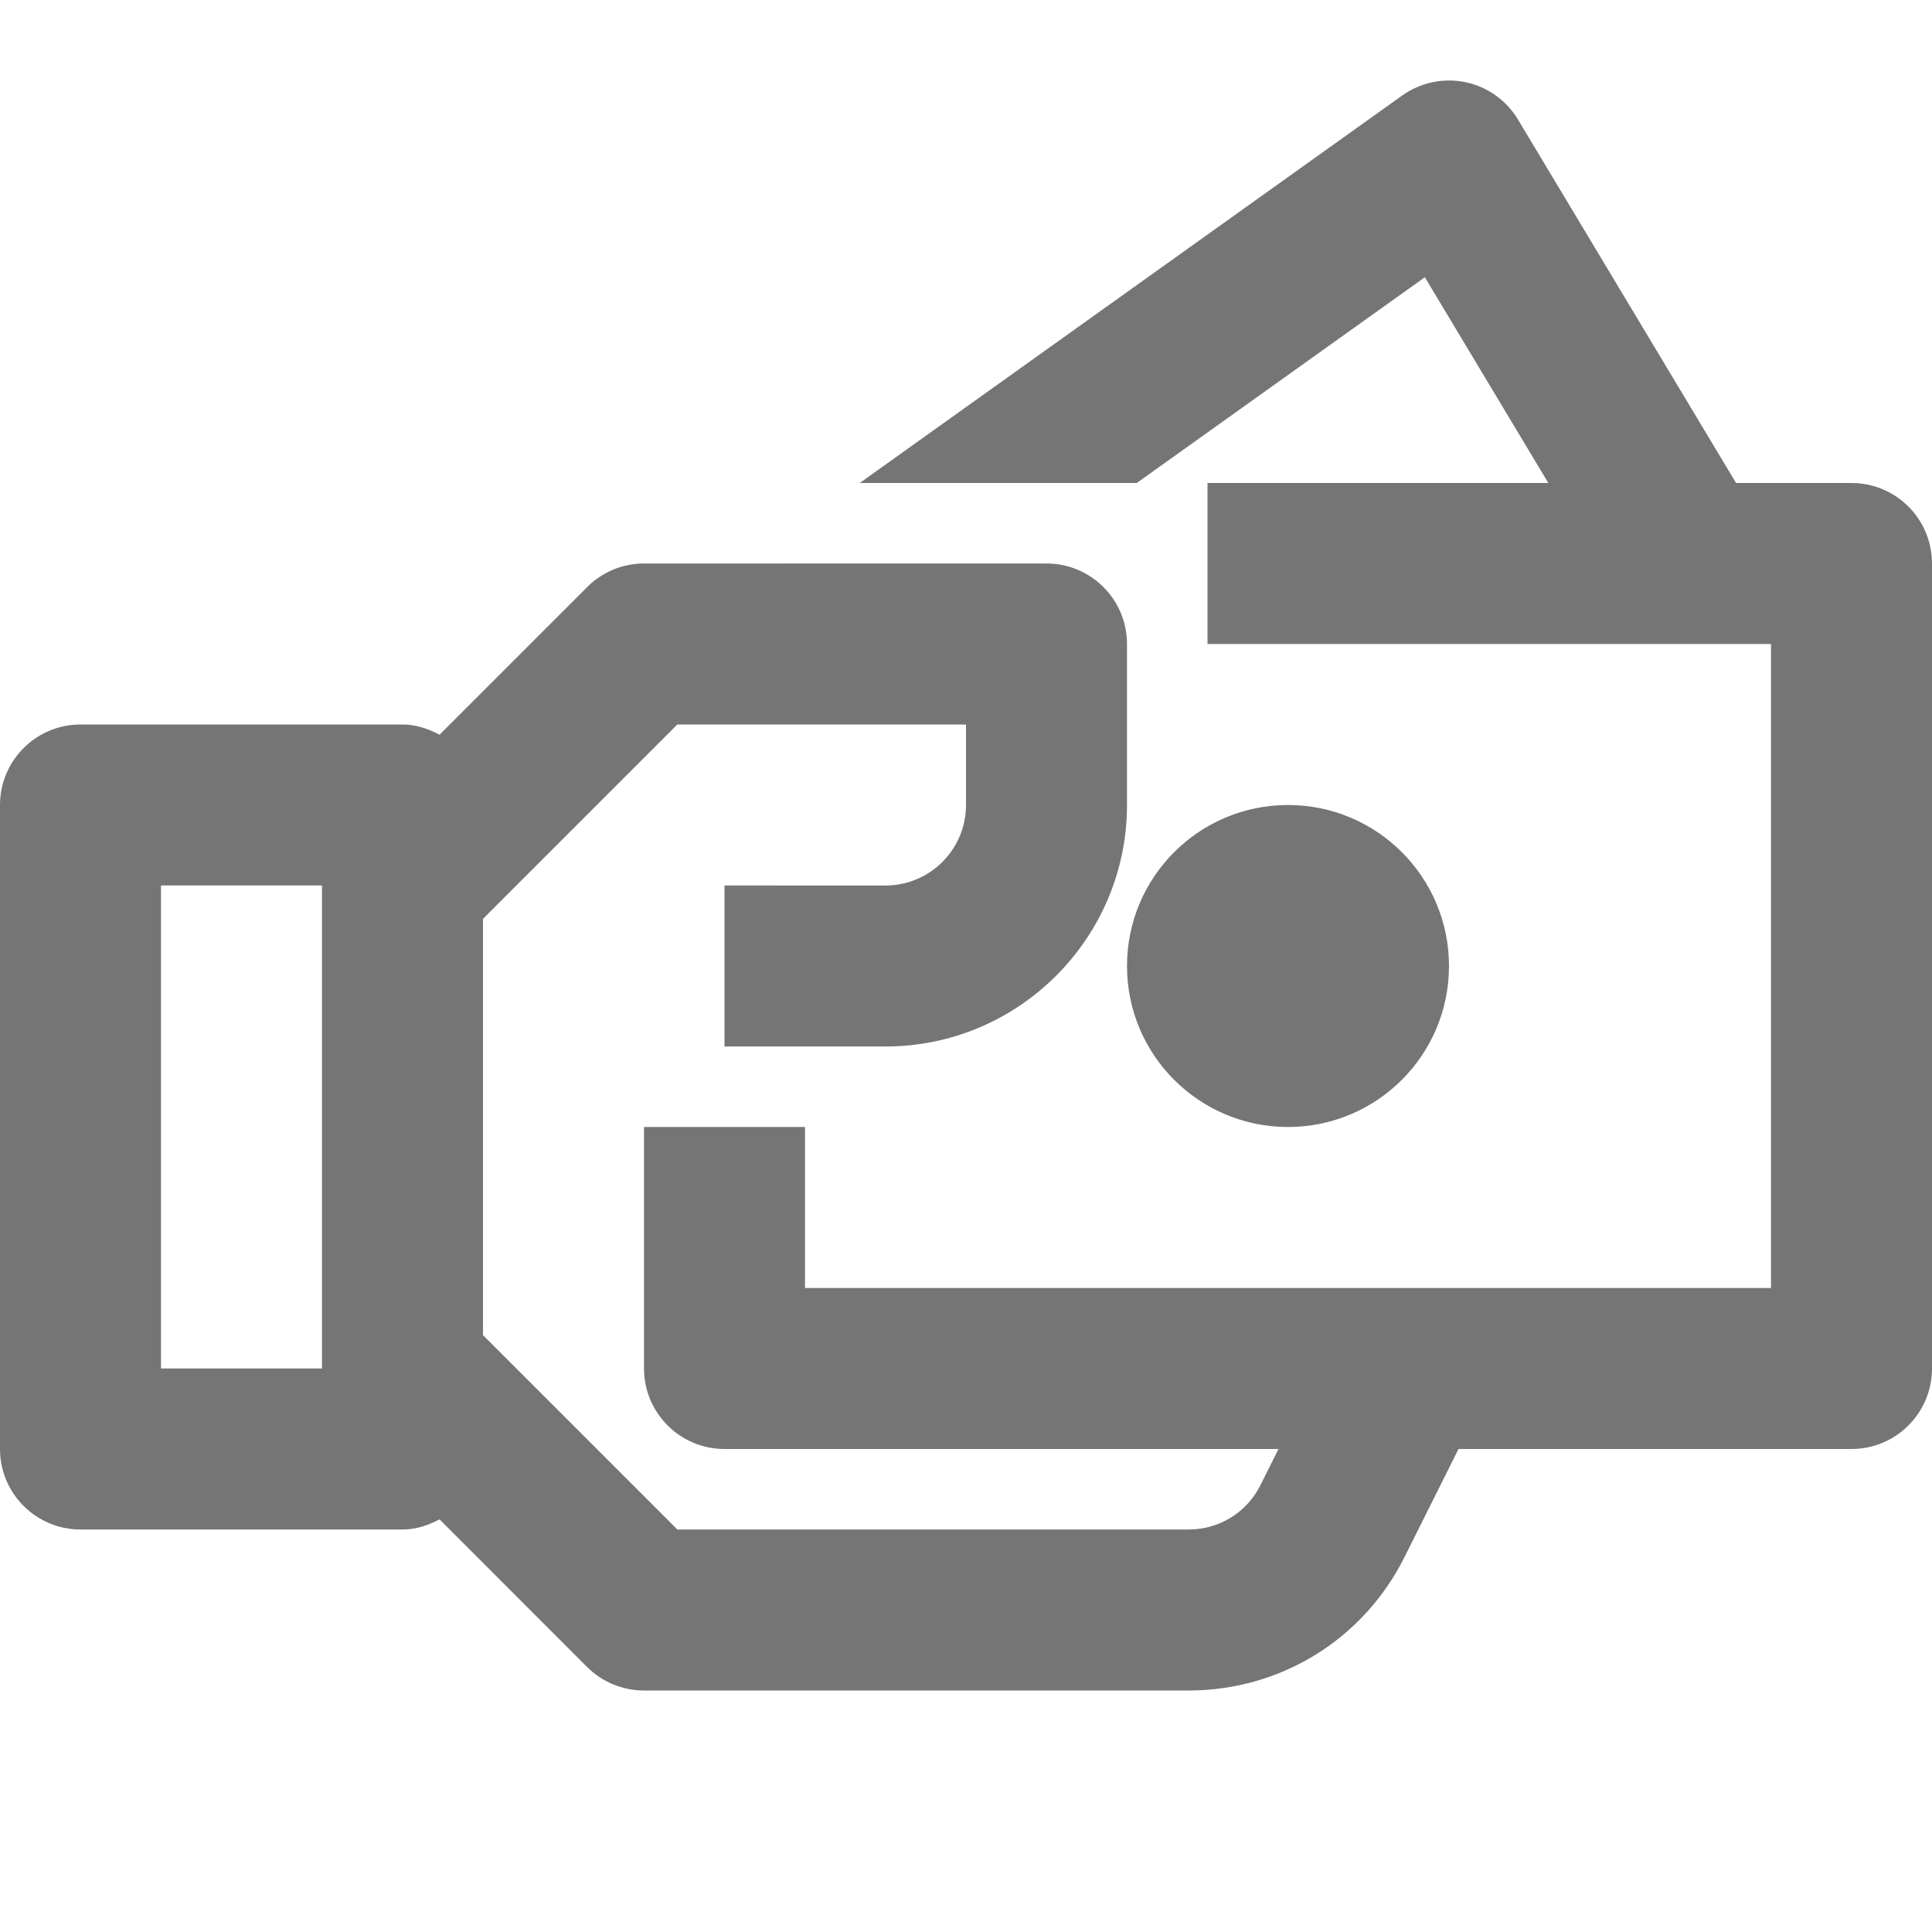
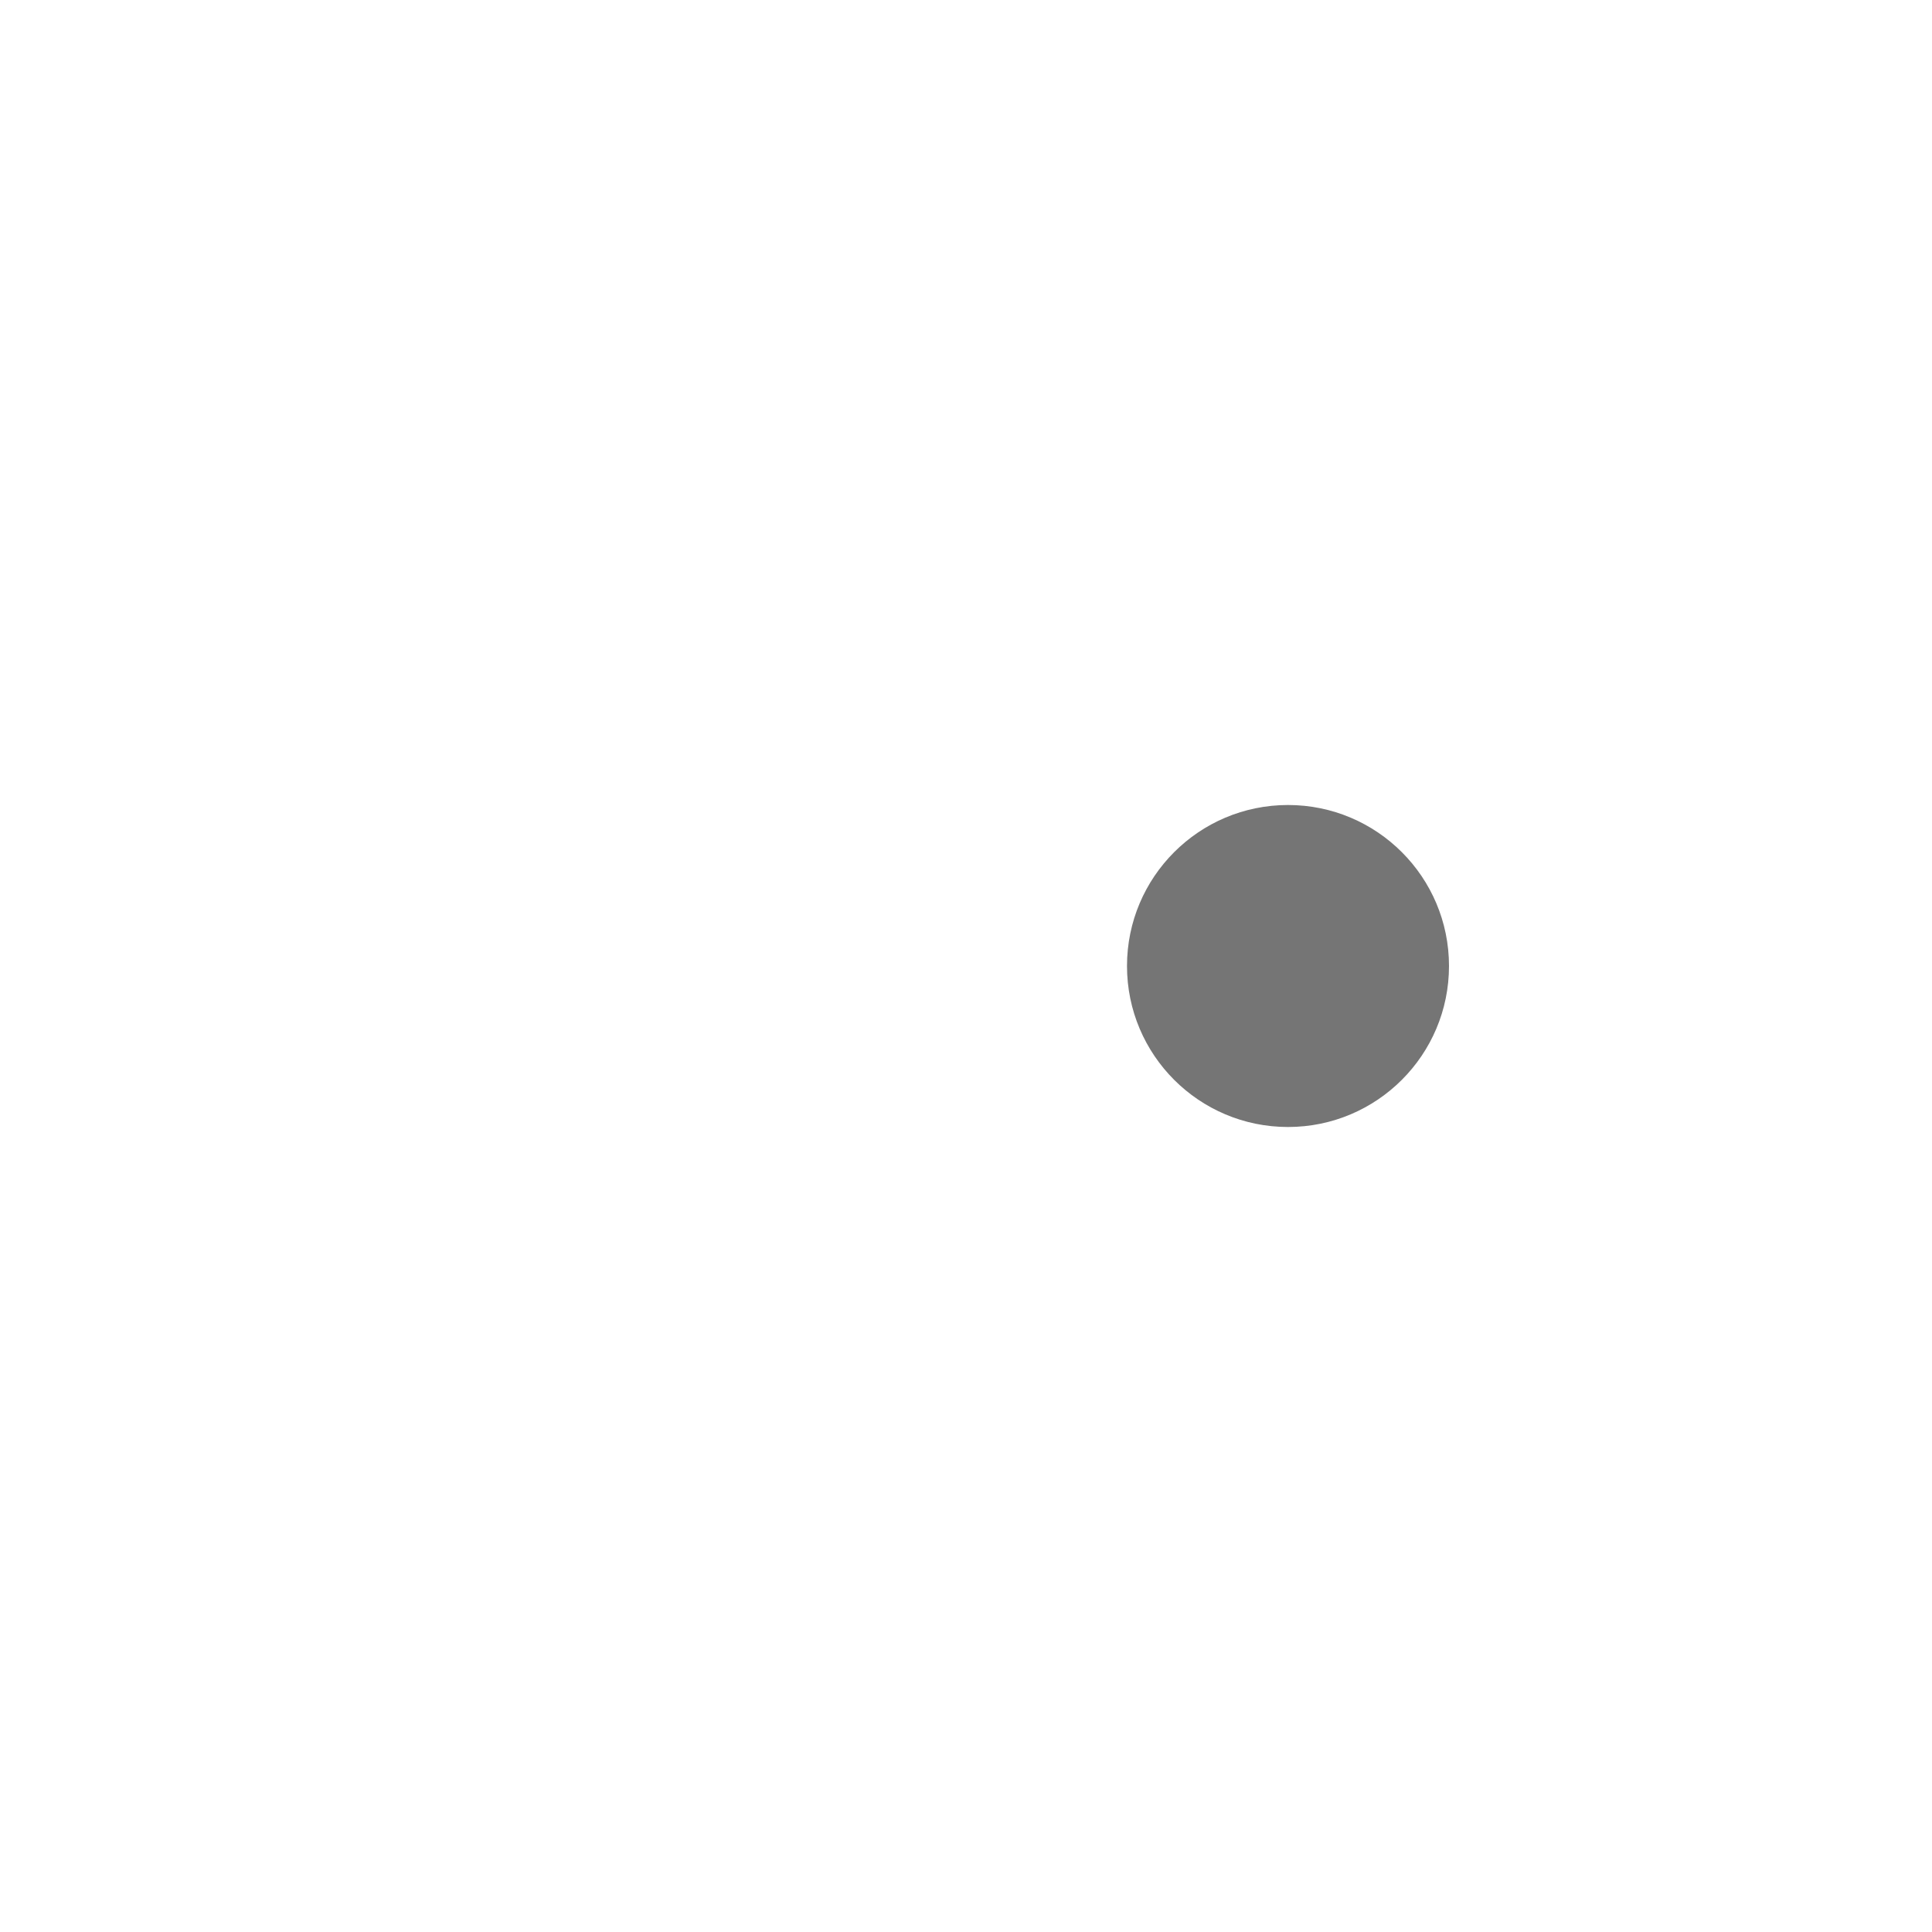
<svg xmlns="http://www.w3.org/2000/svg" version="1.1" x="0px" y="0px" width="24px" height="24px" viewBox="0 0 24 24" enable-background="new 0 0 24 24" xml:space="preserve">
  <g id="Frames-24px">
-     <rect fill="none" width="24" height="24" />
-   </g>
+     </g>
  <g id="Solid">
    <g>
      <circle fill="#757575" cx="16" cy="12" r="2" />
-       <path fill="#757575" d="M23,6h-1.434l-2.709-4.515c-0.144-0.239-0.38-0.408-0.653-0.464c-0.272-0.057-0.558,0.003-0.785,0.165    L10.68,6h3.441L17.7,3.444L19.234,6H15v2h7v8H10v-2H8v3c0,0.552,0.448,1,1,1h6.882l-0.224,0.448    C15.488,18.789,15.146,19,14.765,19H8.414L6,16.586v-5.172L8.414,9H12v1c0,0.552-0.448,1-1,1H9v2h2c1.654,0,3-1.346,3-3V8    c0-0.552-0.447-1-1-1H8C7.735,7,7.48,7.105,7.293,7.294L5.46,9.127C5.32,9.053,5.169,9,5,9H1c-0.552,0-1,0.448-1,1v8    c0,0.552,0.448,1,1,1h4c0.169,0,0.32-0.052,0.46-0.126l1.833,1.834C7.48,20.895,7.735,21,8,21h6.765    c1.144,0,2.172-0.635,2.683-1.659L18.118,18H23c0.553,0,1-0.448,1-1V7C24,6.448,23.553,6,23,6z M4,17H2v-6h2V17z" />
    </g>
  </g>
</svg>